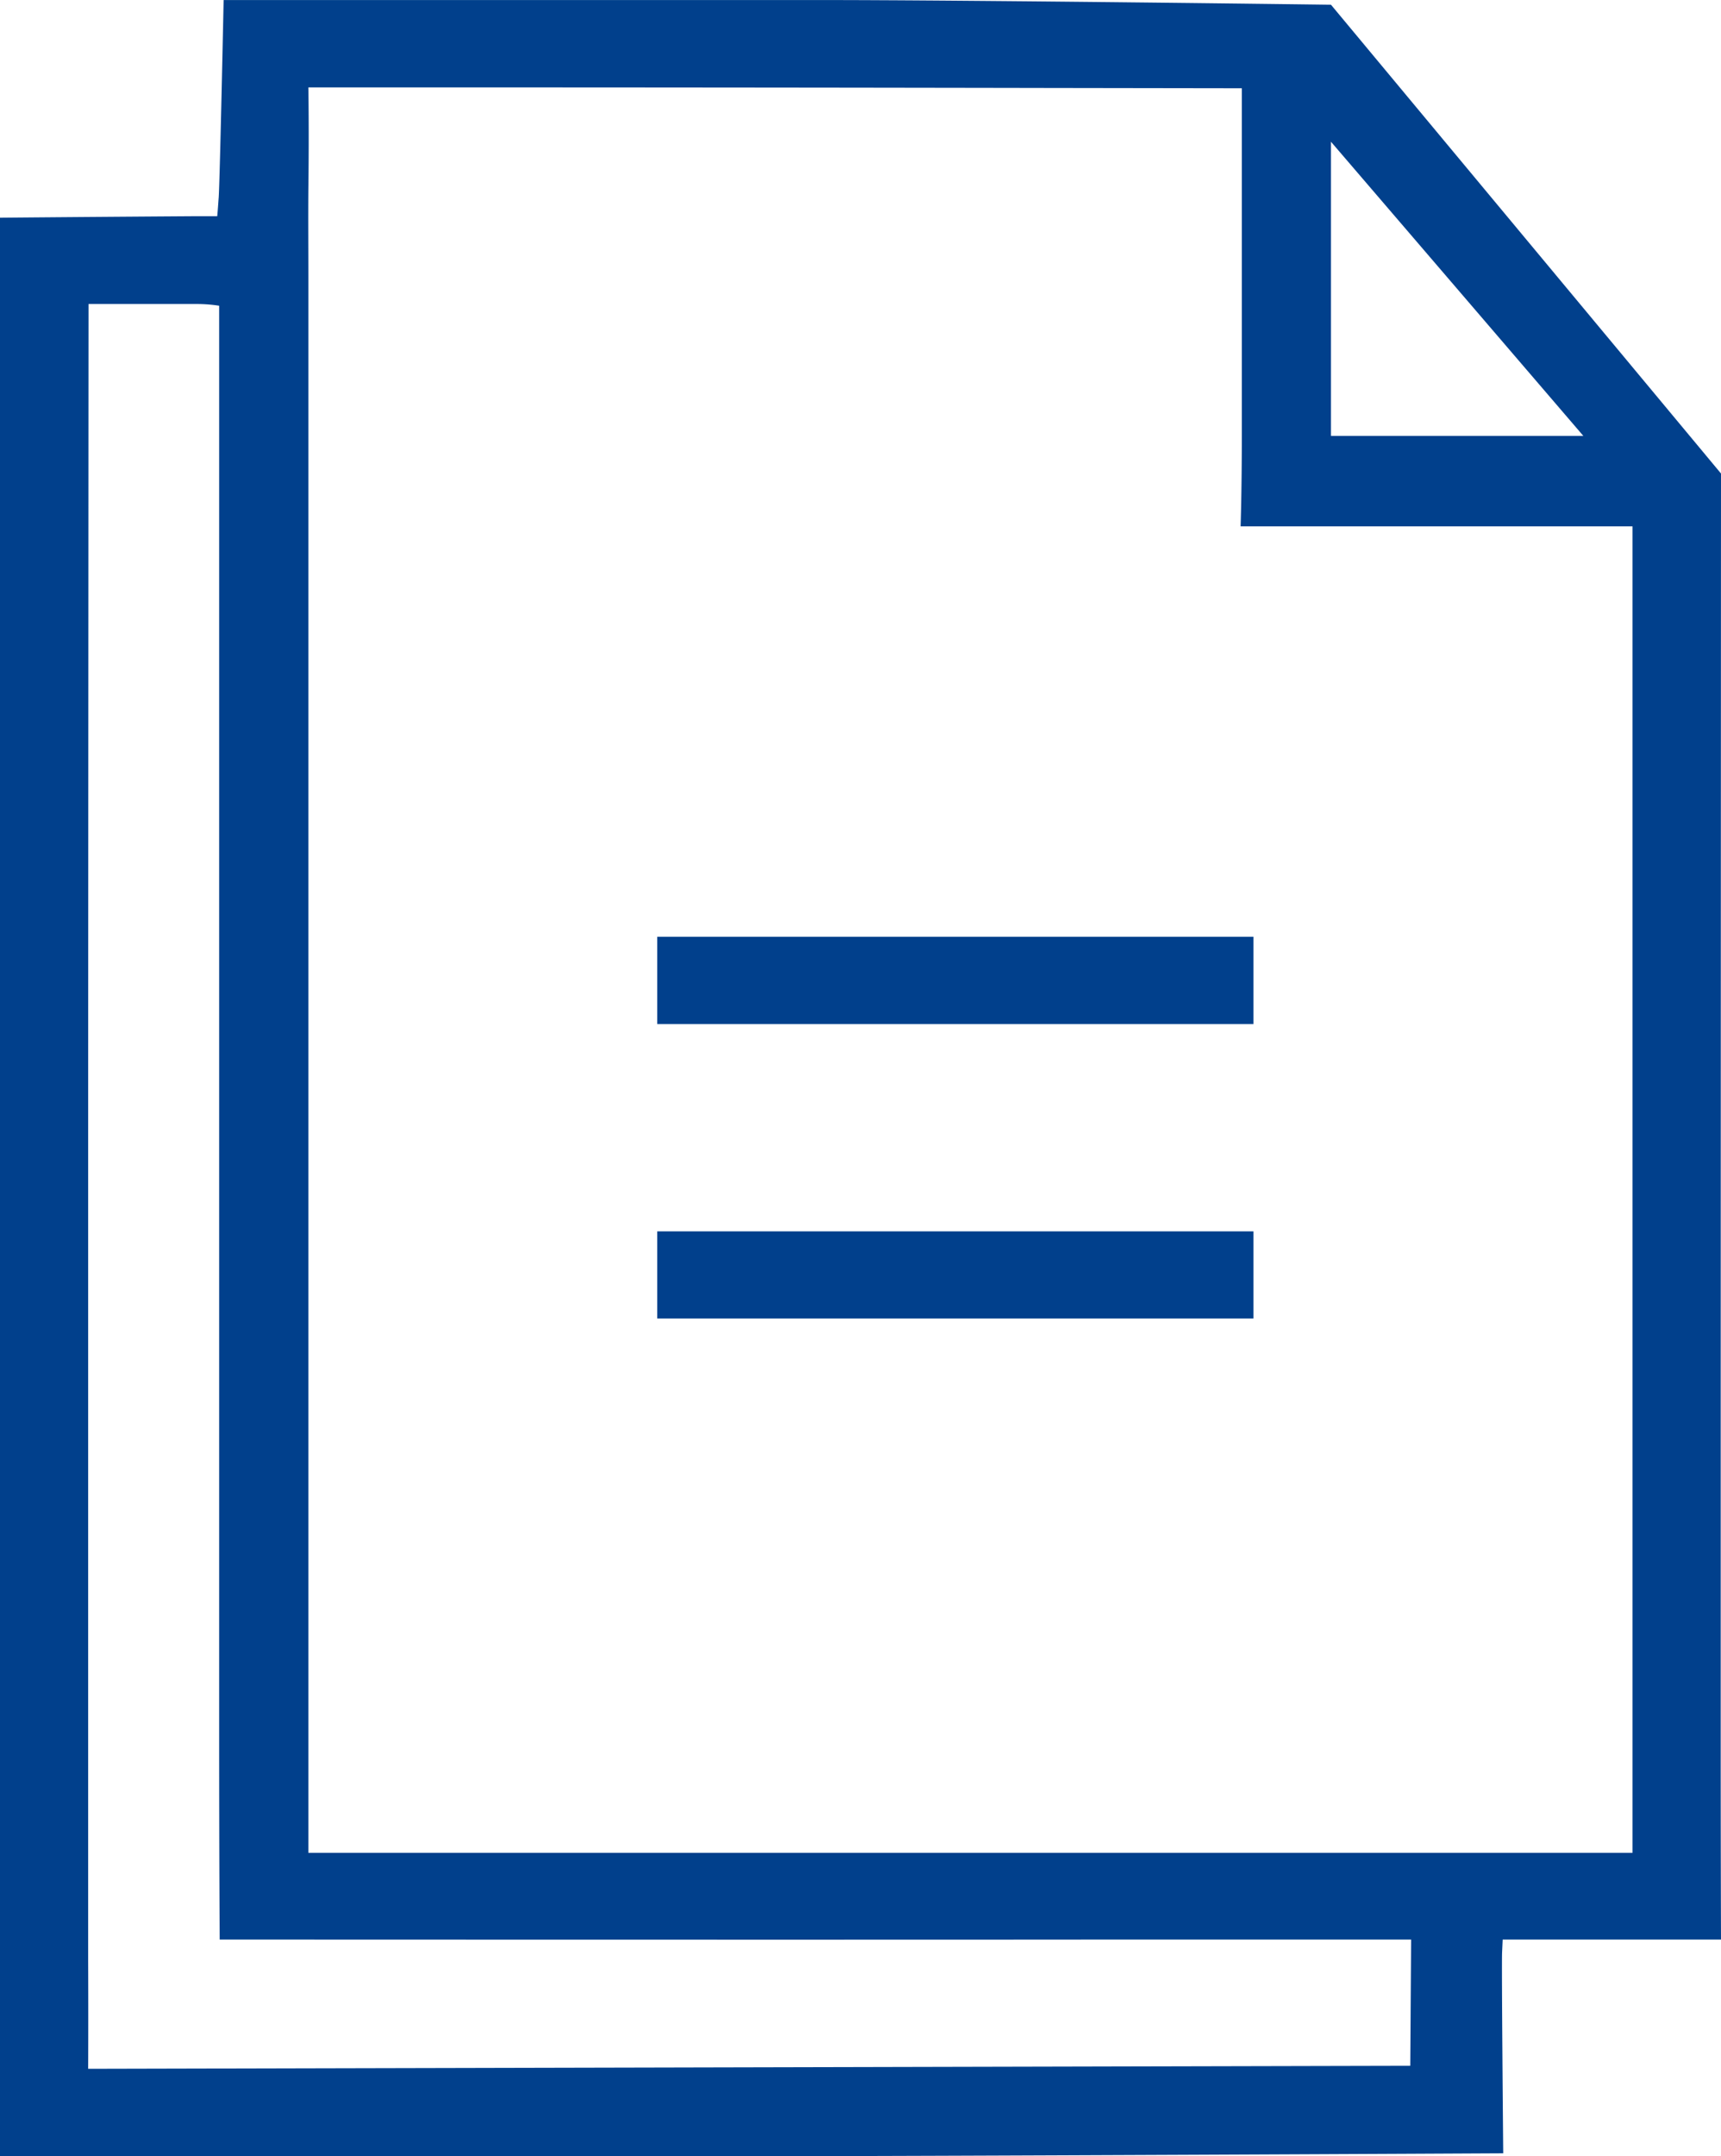
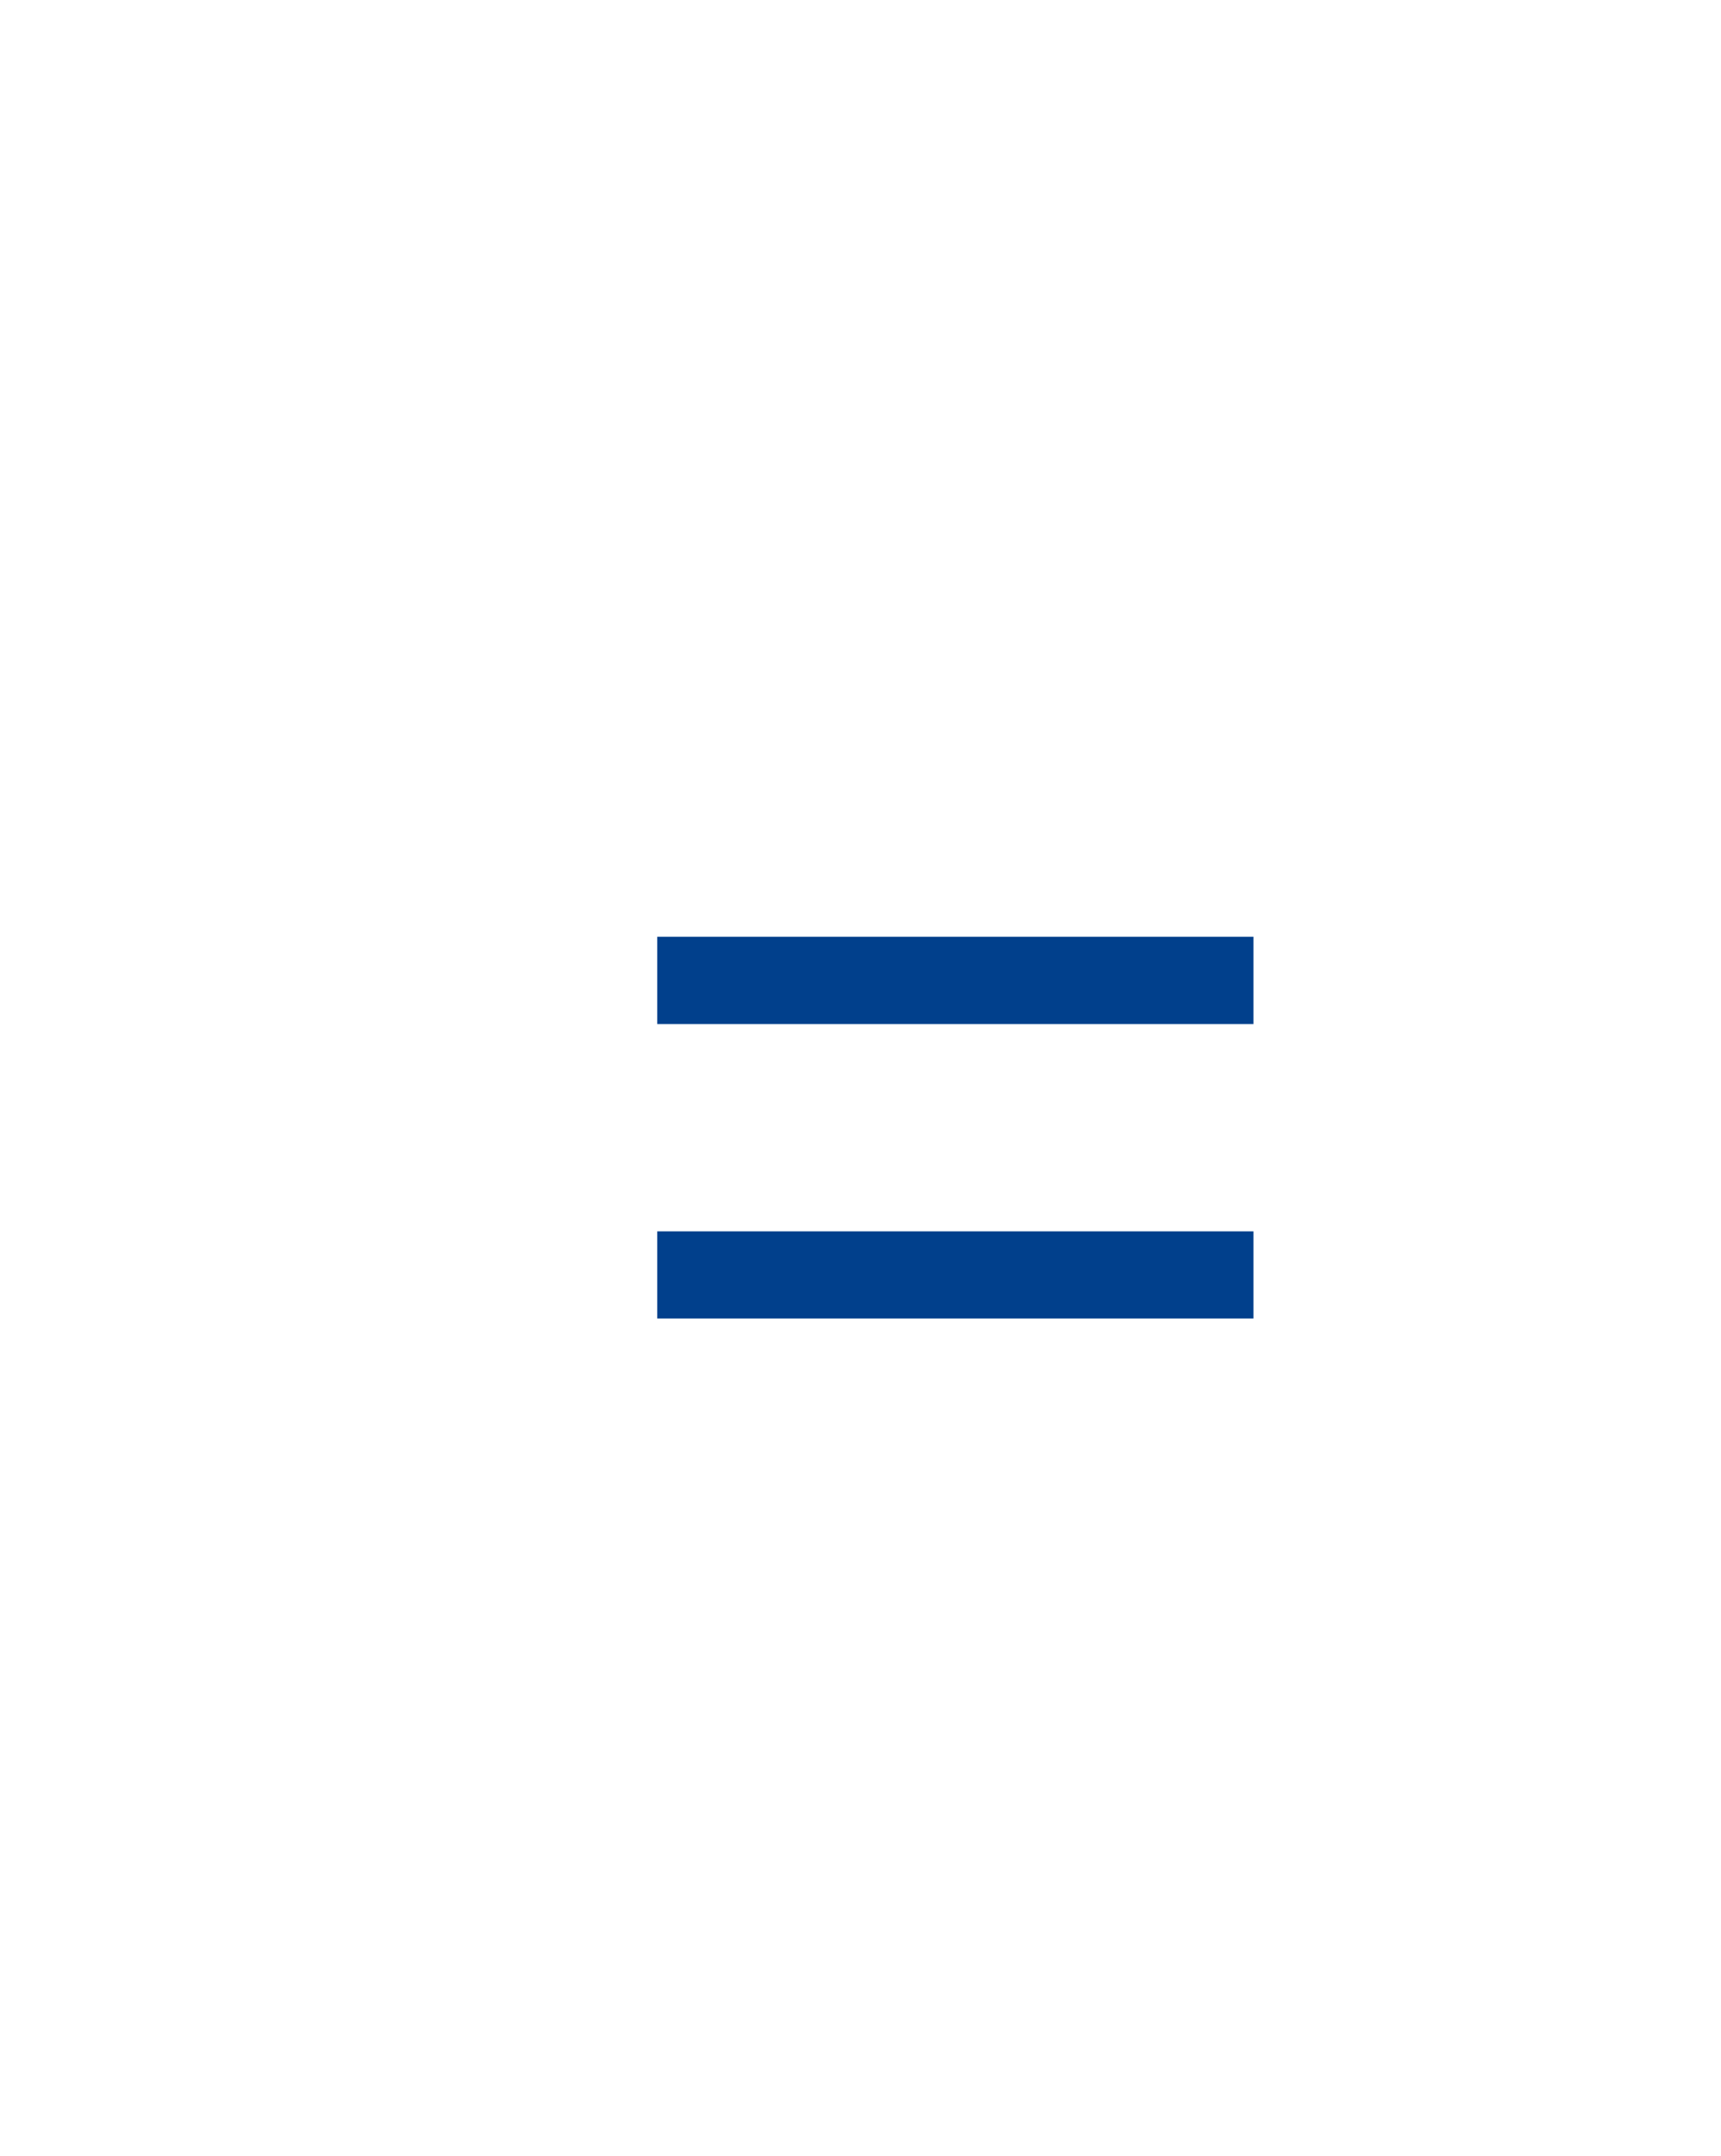
<svg xmlns="http://www.w3.org/2000/svg" width="35" height="43.822" viewBox="0 0 35 43.822">
  <g id="Reporting" transform="translate(0 0.001)">
    <g id="Group_15431" data-name="Group 15431" transform="translate(0 -0.001)">
      <g id="Group_15430" data-name="Group 15430">
-         <path id="Path_124678" data-name="Path 124678" d="M6.271,37.657s0-.877,0-2.178V6.5c0-.3,0-.592,0-.89,0-.59-.005-1.183,0-1.775.016-1.174,0-2.06,0-2.06H8.4q6.456,0,12.909.012l3.946.006V8.824c0,1.173-.025,1.873-.025,1.873H33.2v26.96H6.272Zm22.407,4.328-26.885.062s.005-.926,0-2.2q0-3.735,0-7.469v-8.4c0-5.069.008-17.8.008-17.8H4.015a2.93,2.93,0,0,1,.442.035V35.35c0,2.431.011,4.07.011,4.07s13.512.006,18.23,0h6l-.017,2.56ZM27.068,2.88,32.2,8.858H27.068V2.881ZM30.56,39.42H35s-.006-1.626-.006-4.03V30.17c0-6.695.006-20.547.006-20.547L27.068.095S19.77,0,16.739,0L13.7,0c-.537,0-1.071,0-1.607,0C10.848,0,4.548,0,4.548,0s-.076,3.653-.1,4.01c-.01.124-.017.252-.03.383H3.981C1.711,4.408,0,4.424,0,4.424s0,24.6,0,35.5c0,2.21,0,3.9,0,3.9H15.065c3.81,0,15.506-.06,15.506-.06s-.035-3.832-.023-4.082l.012-.258Z" transform="translate(0 0.001)" fill="#01408c" fill-rule="evenodd" />
        <path id="Path_124679" data-name="Path 124679" d="M13.191,20.812H25.316V19.039H13.191Zm0,5.985H25.316V25.026H13.191Z" transform="translate(0.175 0.001)" fill="#01408c" fill-rule="evenodd" />
      </g>
    </g>
  </g>
</svg>